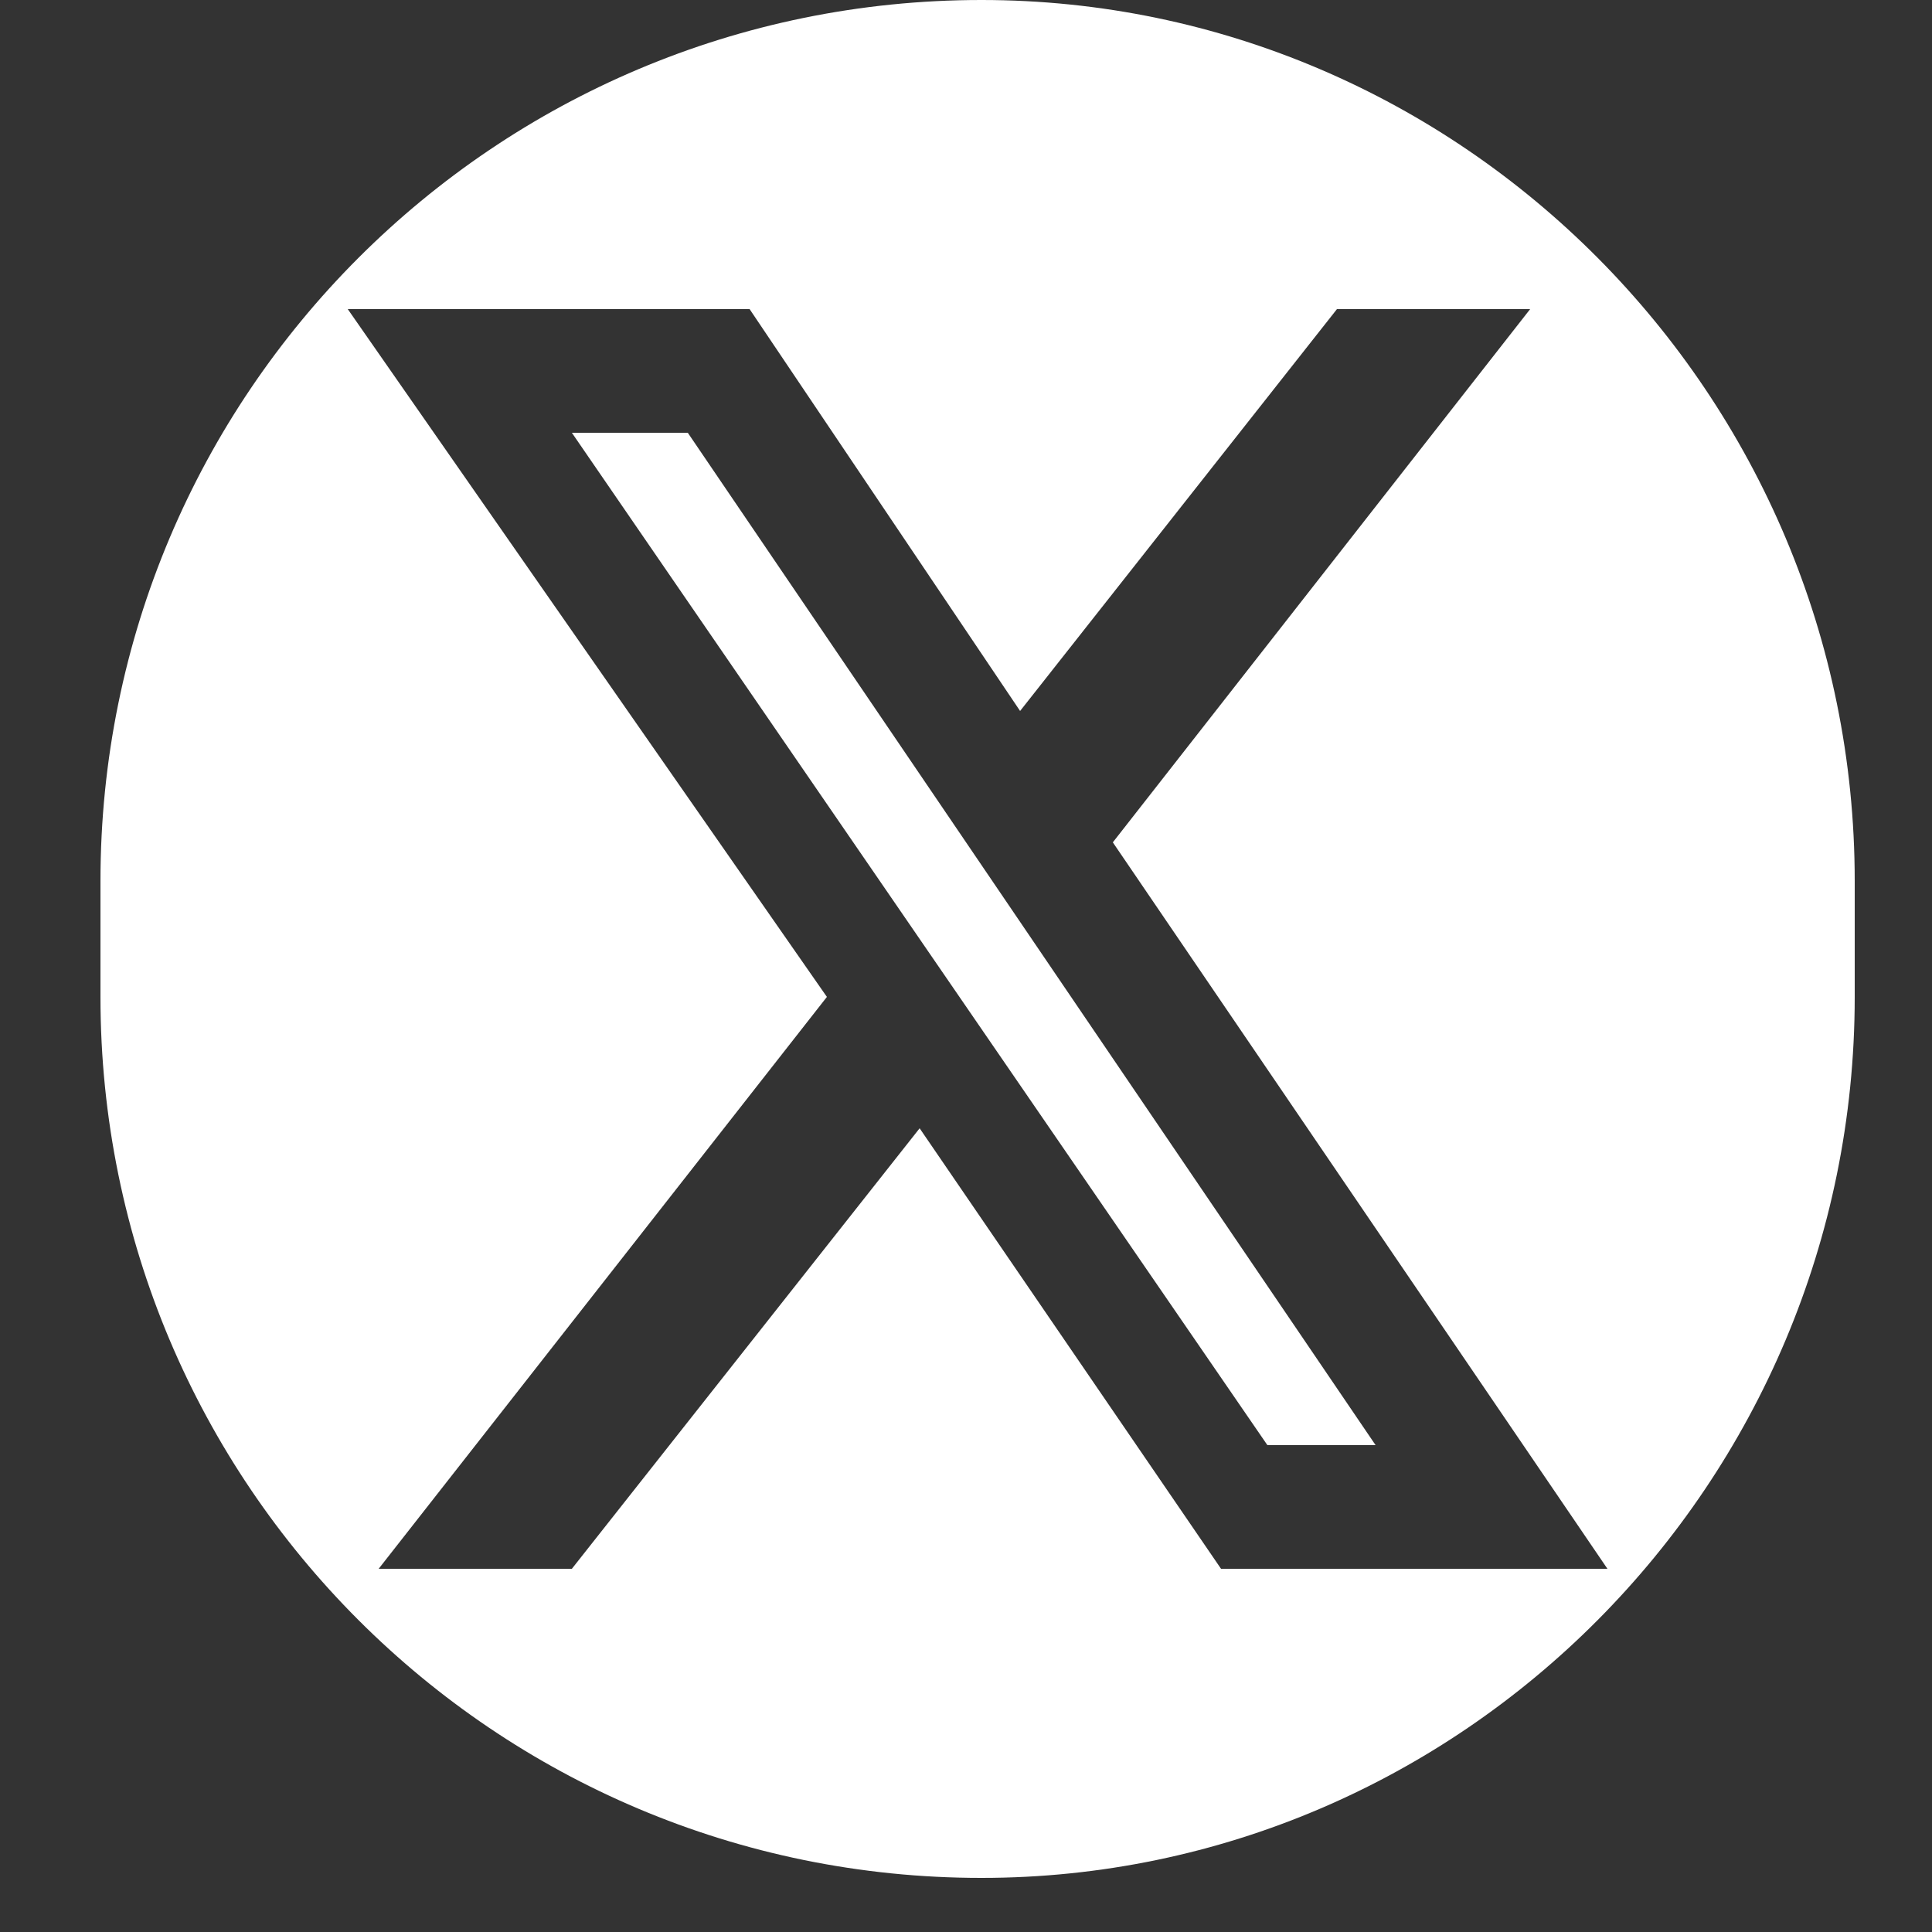
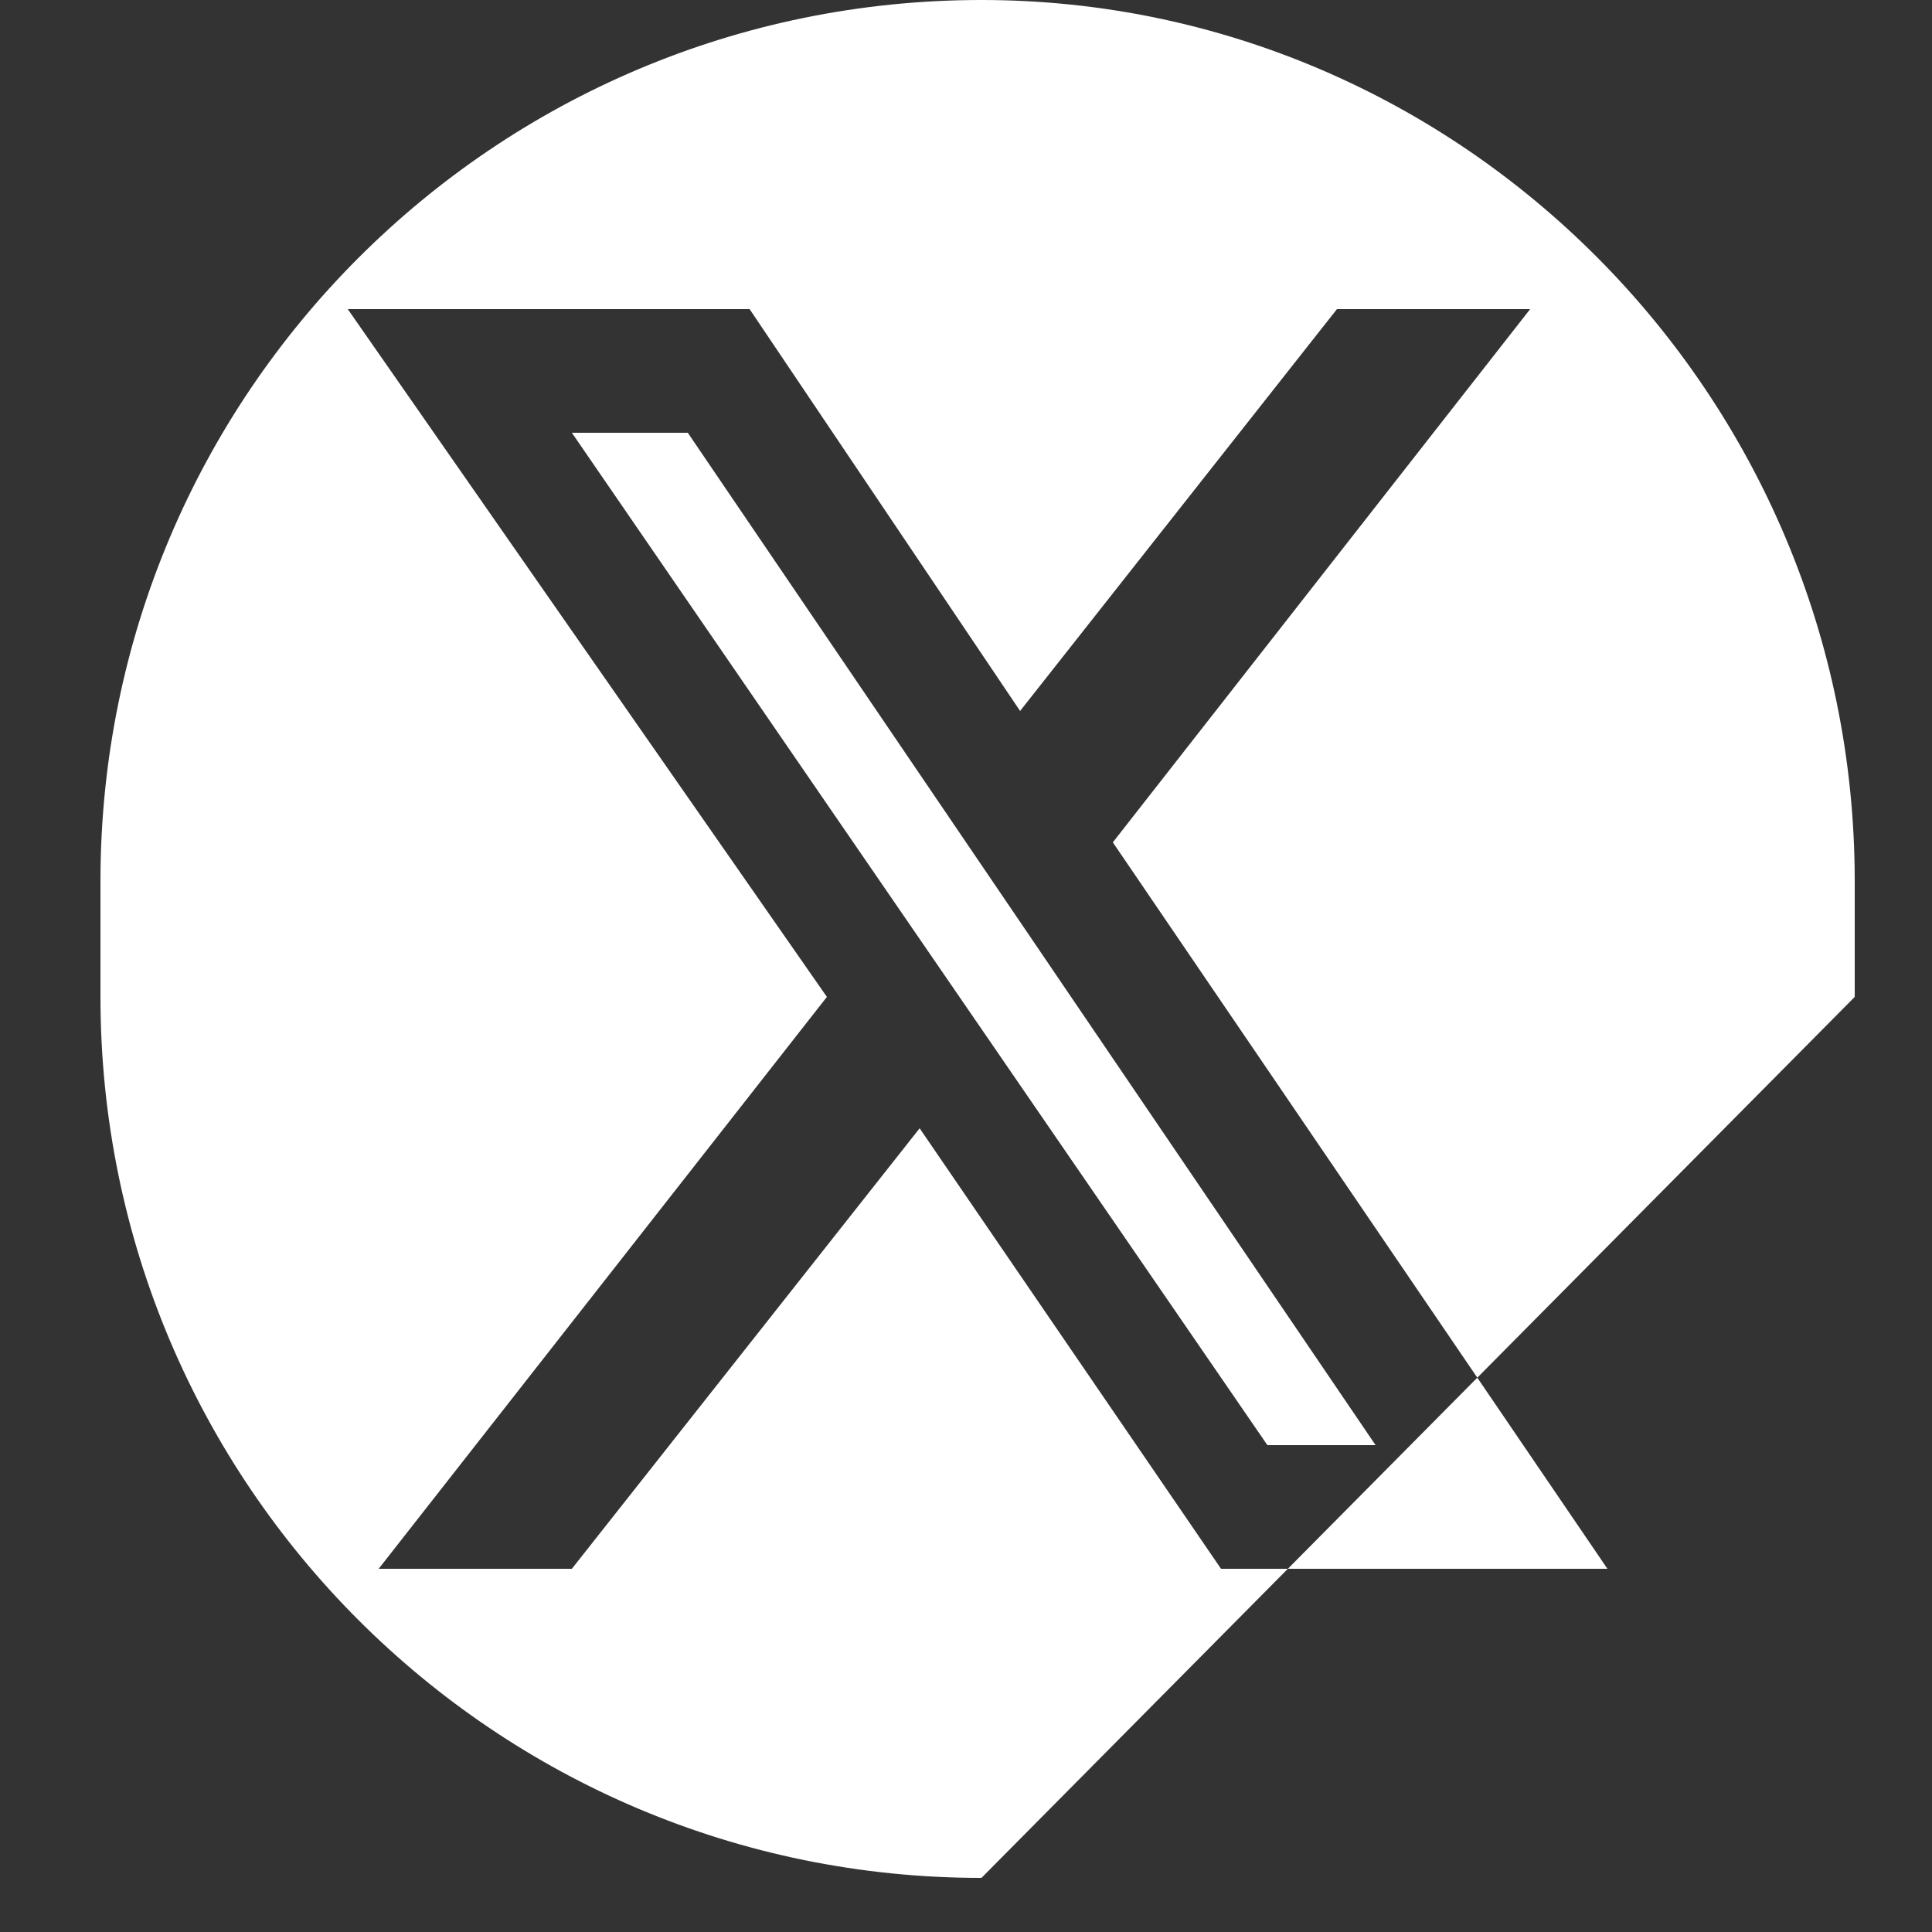
<svg xmlns="http://www.w3.org/2000/svg" version="1.1" id="twitter" x="0px" y="0px" viewBox="0 0 25 25" style="enable-background:new 0 0 25 25;" xml:space="preserve">
  <rect x="0" y="0" width="25" height="25" fill="#333333" stroke="none" />
  <style type="text/css">
	.st0{fill:#FFFFFF;}
</style>
-   <path class="st0" d="M12.7,24.3L12.7,24.3c-6.3,0-11.4-5.1-11.4-11.4v-1.5C1.3,5.1,6.4,0,12.7,0h0C18.9,0,24,5.1,24,11.4v1.5  C24,19.2,18.9,24.3,12.7,24.3z M7.4,5.6h1.5l8.9,13.1h-1.4L7.4,5.6z M13.2,9.2L9.7,4H4.5l6.2,8.9l-5.8,7.4h2.5l4.5-5.7l3.9,5.7h5  l-6.4-9.4L19.8,4h-2.5L13.2,9.2z" />
+   <path class="st0" d="M12.7,24.3L12.7,24.3c-6.3,0-11.4-5.1-11.4-11.4v-1.5C1.3,5.1,6.4,0,12.7,0h0C18.9,0,24,5.1,24,11.4v1.5  z M7.4,5.6h1.5l8.9,13.1h-1.4L7.4,5.6z M13.2,9.2L9.7,4H4.5l6.2,8.9l-5.8,7.4h2.5l4.5-5.7l3.9,5.7h5  l-6.4-9.4L19.8,4h-2.5L13.2,9.2z" />
</svg>